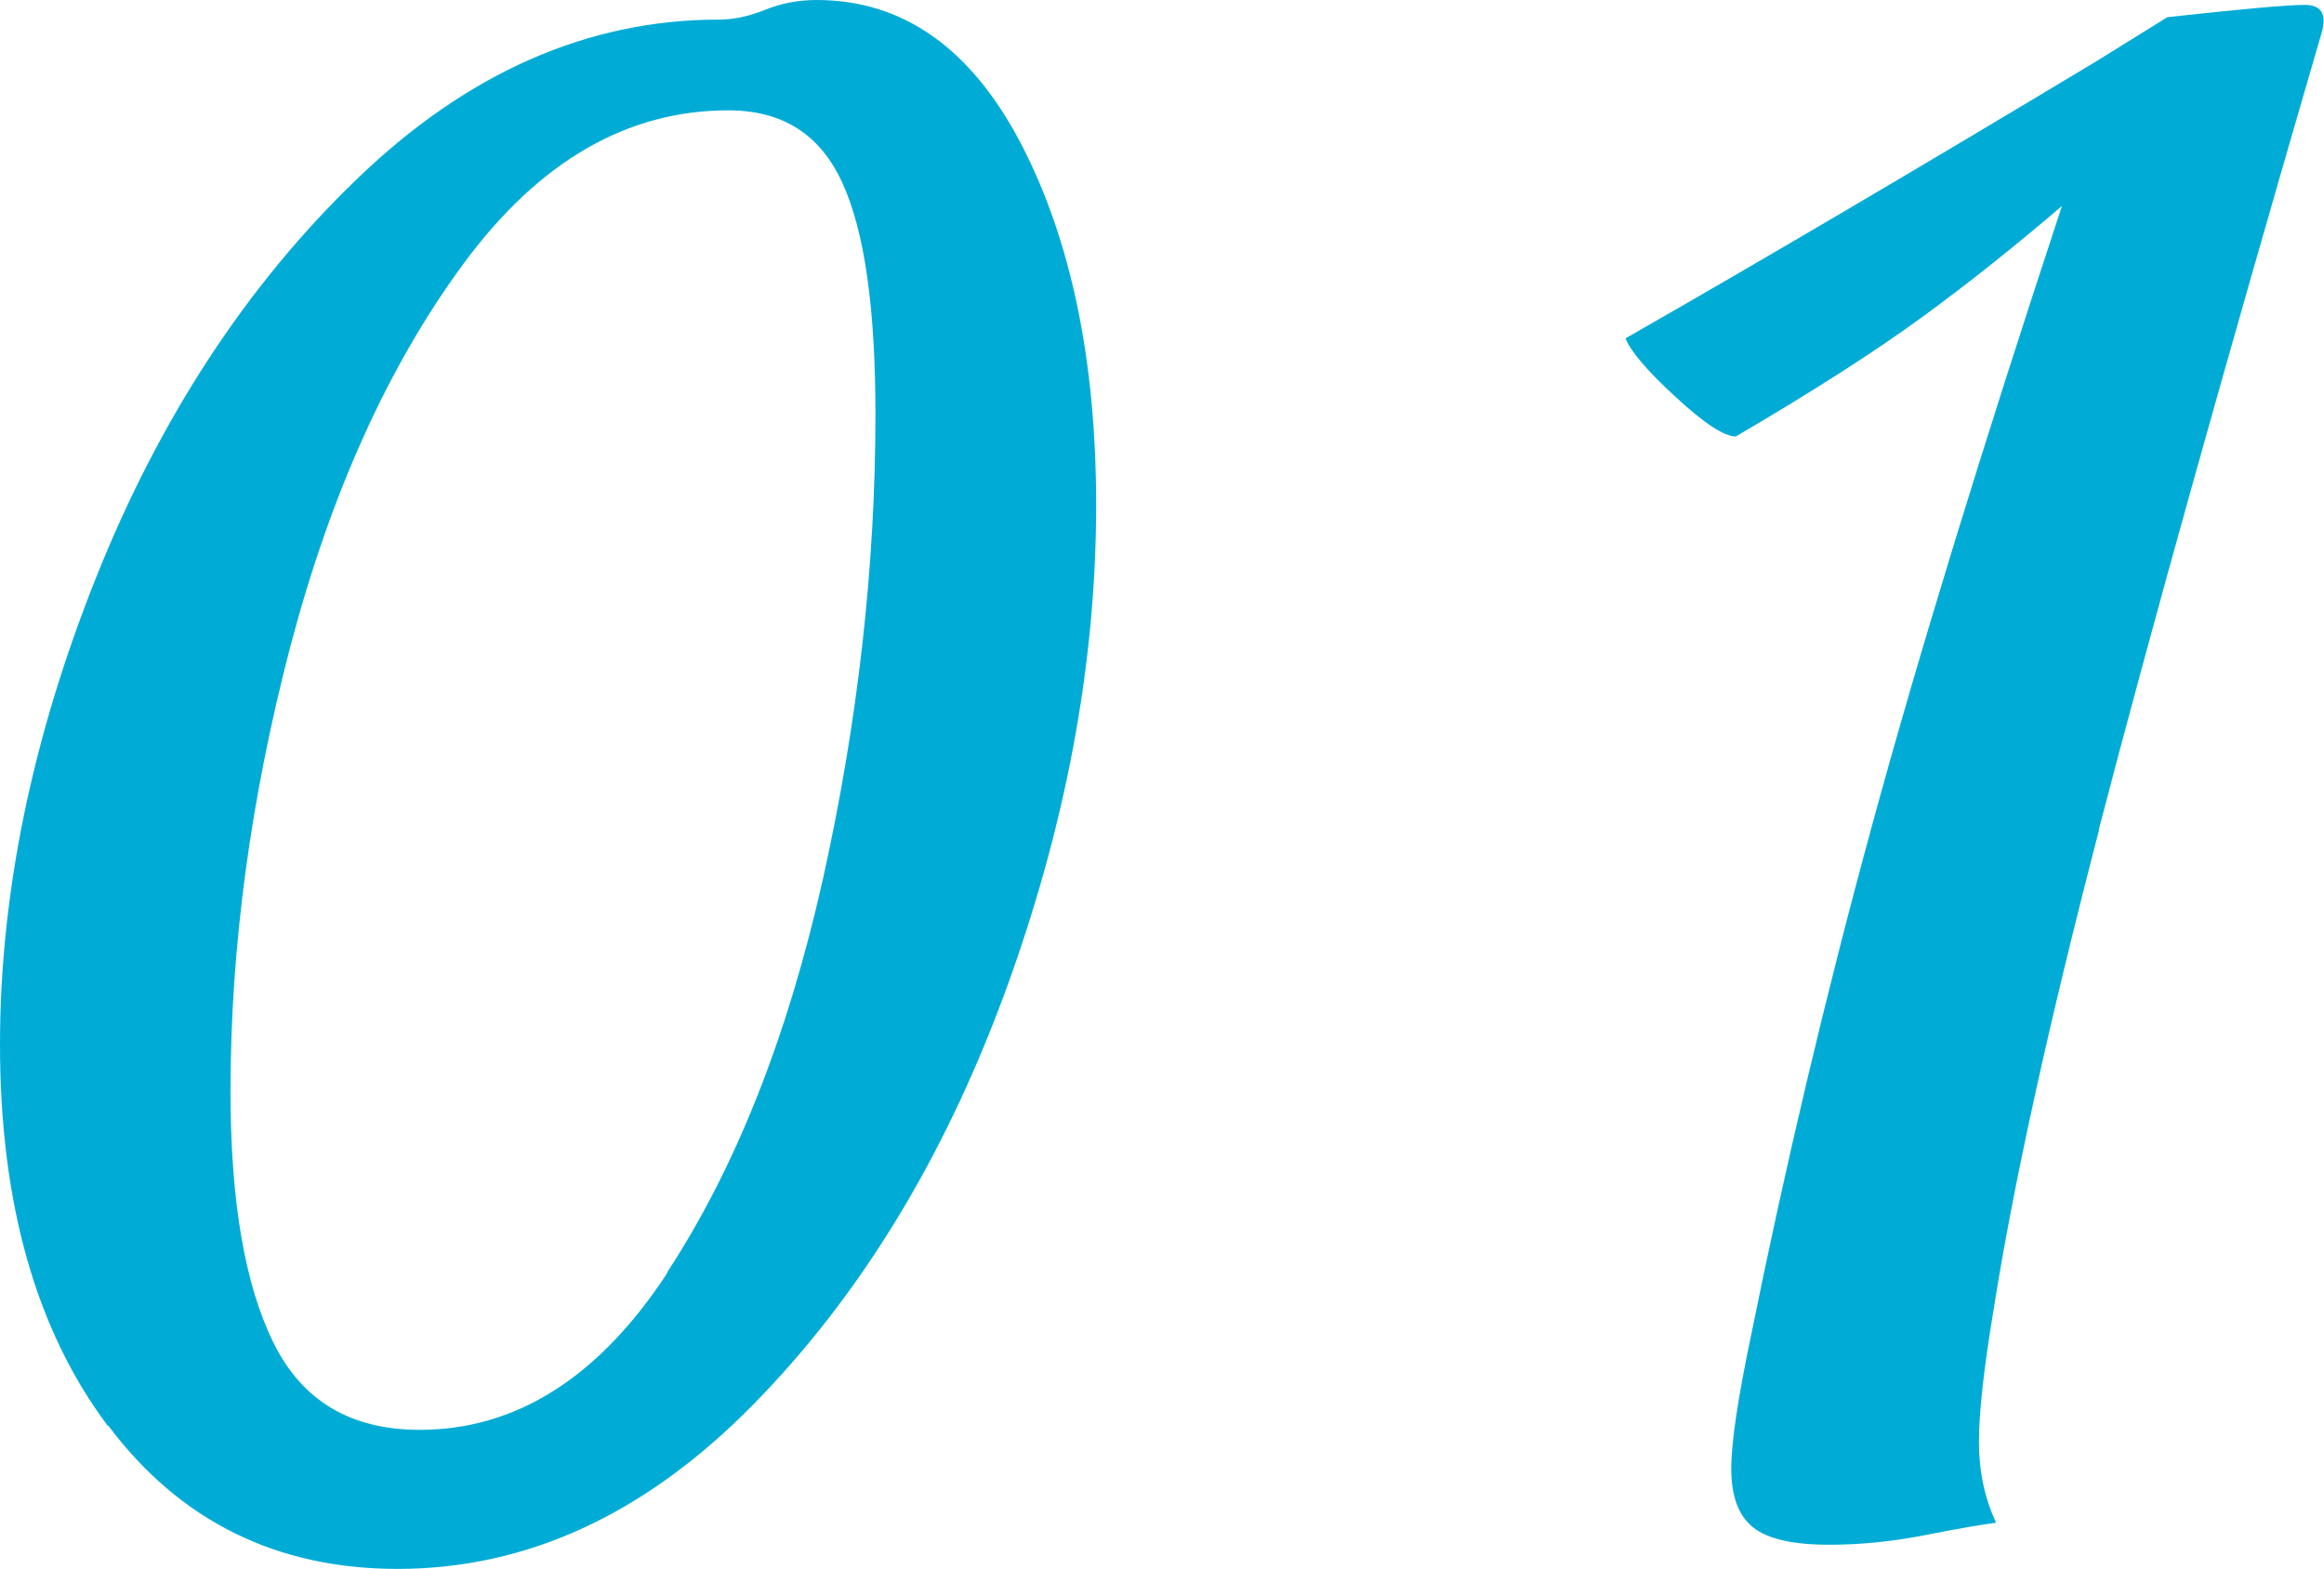
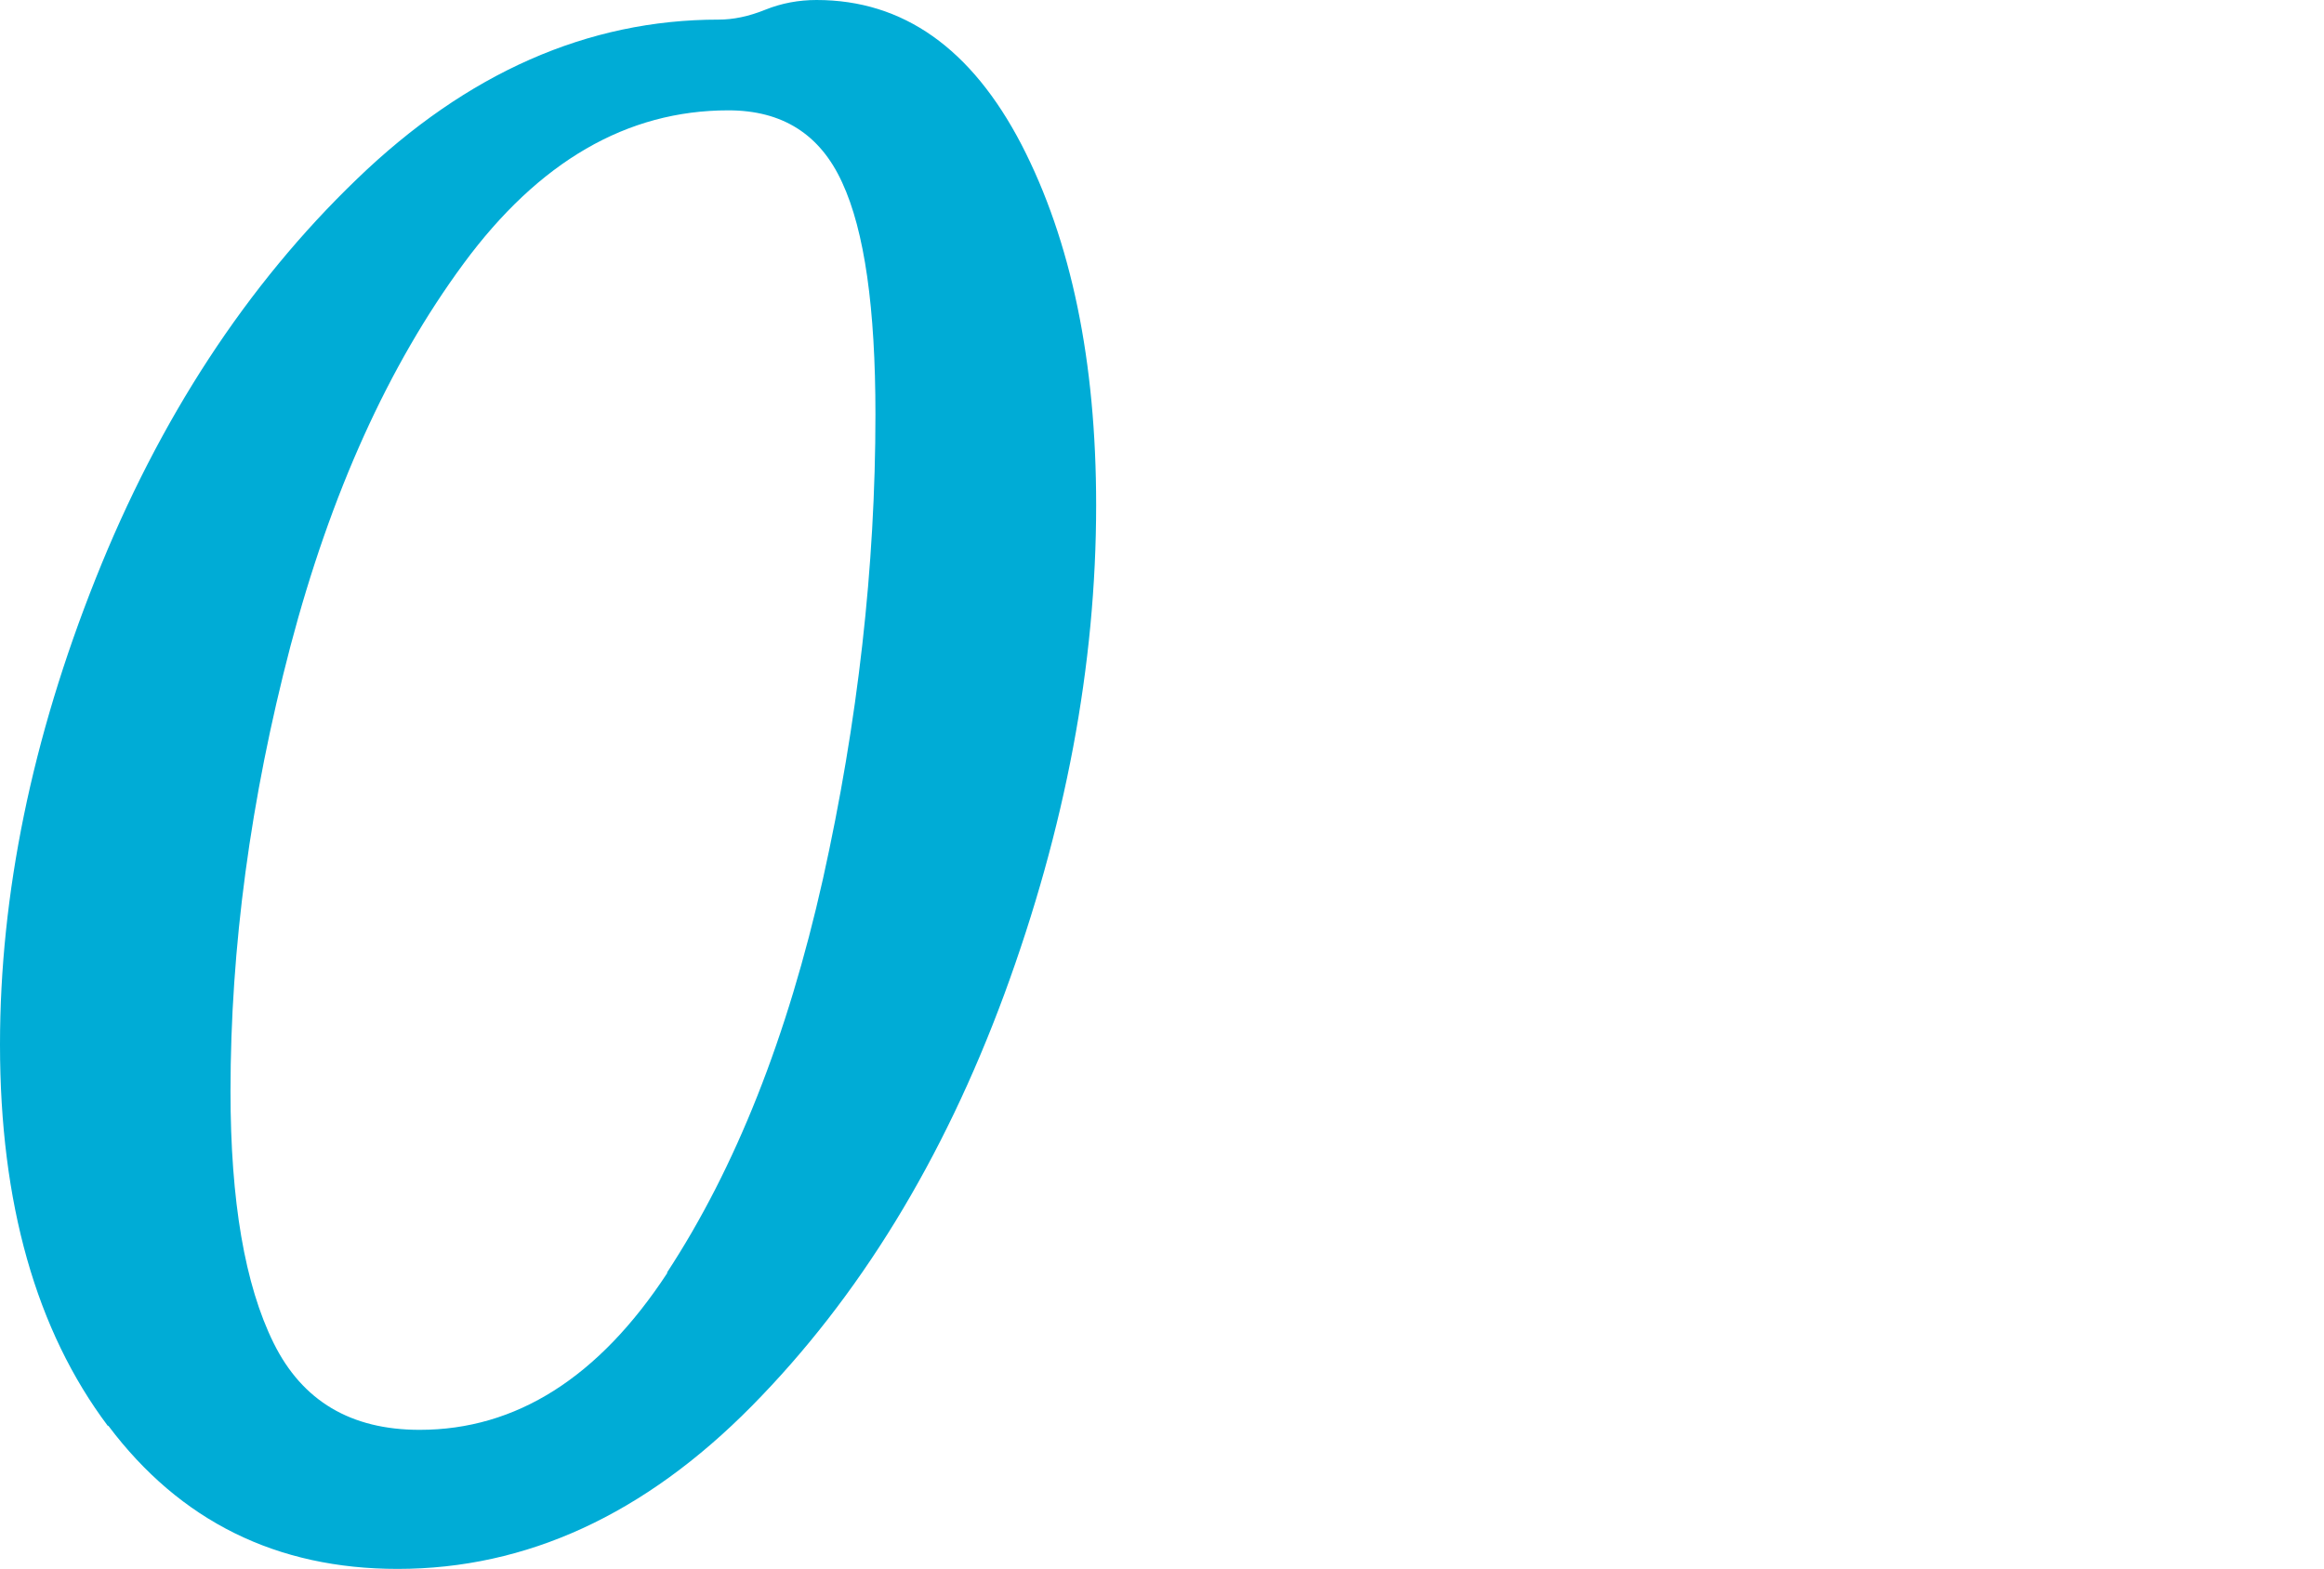
<svg xmlns="http://www.w3.org/2000/svg" id="_レイヤー_6" data-name="レイヤー_6" width="66.34" height="44.8" viewBox="0 0 66.34 44.8">
  <g>
    <path d="M3.08,40.71c-2.05-2.73-3.08-6.36-3.08-10.89,0-4.29.91-8.73,2.73-13.3,1.82-4.57,4.31-8.38,7.46-11.41C13.33,2.08,16.78.56,20.51.56c.42,0,.86-.09,1.33-.28.47-.19.96-.28,1.47-.28,2.47,0,4.42,1.38,5.85,4.13,1.42,2.75,2.13,6.18,2.13,10.29,0,4.57-.88,9.23-2.62,13.96-1.75,4.74-4.15,8.66-7.21,11.76-3.06,3.1-6.43,4.65-10.11,4.65-3.45,0-6.21-1.36-8.26-4.09ZM19.04,36.33c1.96-2.99,3.44-6.73,4.45-11.23,1-4.5,1.5-8.93,1.5-13.27,0-3.03-.31-5.24-.95-6.62-.63-1.38-1.71-2.06-3.25-2.06-2.89,0-5.41,1.46-7.56,4.38-2.15,2.92-3.79,6.56-4.94,10.92-1.14,4.36-1.71,8.6-1.71,12.71,0,3.13.41,5.52,1.23,7.18.82,1.66,2.21,2.48,4.17,2.48,2.75,0,5.11-1.49,7.07-4.48Z" style="fill: #00acd6;" />
-     <path d="M59.92,23.69c-1.45,5.58-2.45,10.14-3.01,13.69-.28,1.68-.42,2.94-.42,3.78s.16,1.61.49,2.31c-.37.05-1.04.16-2,.35-.96.19-1.88.28-2.76.28-1.03,0-1.75-.16-2.17-.49-.42-.33-.63-.89-.63-1.68,0-.75.19-2.01.56-3.78.98-4.85,2.13-9.72,3.46-14.59,1.33-4.88,3.14-10.77,5.42-17.68-1.31,1.12-2.62,2.17-3.96,3.15s-3.11,2.12-5.35,3.43c-.33,0-.9-.37-1.71-1.12-.82-.75-1.29-1.31-1.44-1.68,3.92-2.24,8.4-4.88,13.44-7.91l2.03-1.26c2.1-.23,3.41-.35,3.92-.35.47,0,.63.26.49.77-2.8,9.61-4.92,17.21-6.37,22.78Z" style="fill: #00acd6;" />
  </g>
</svg>